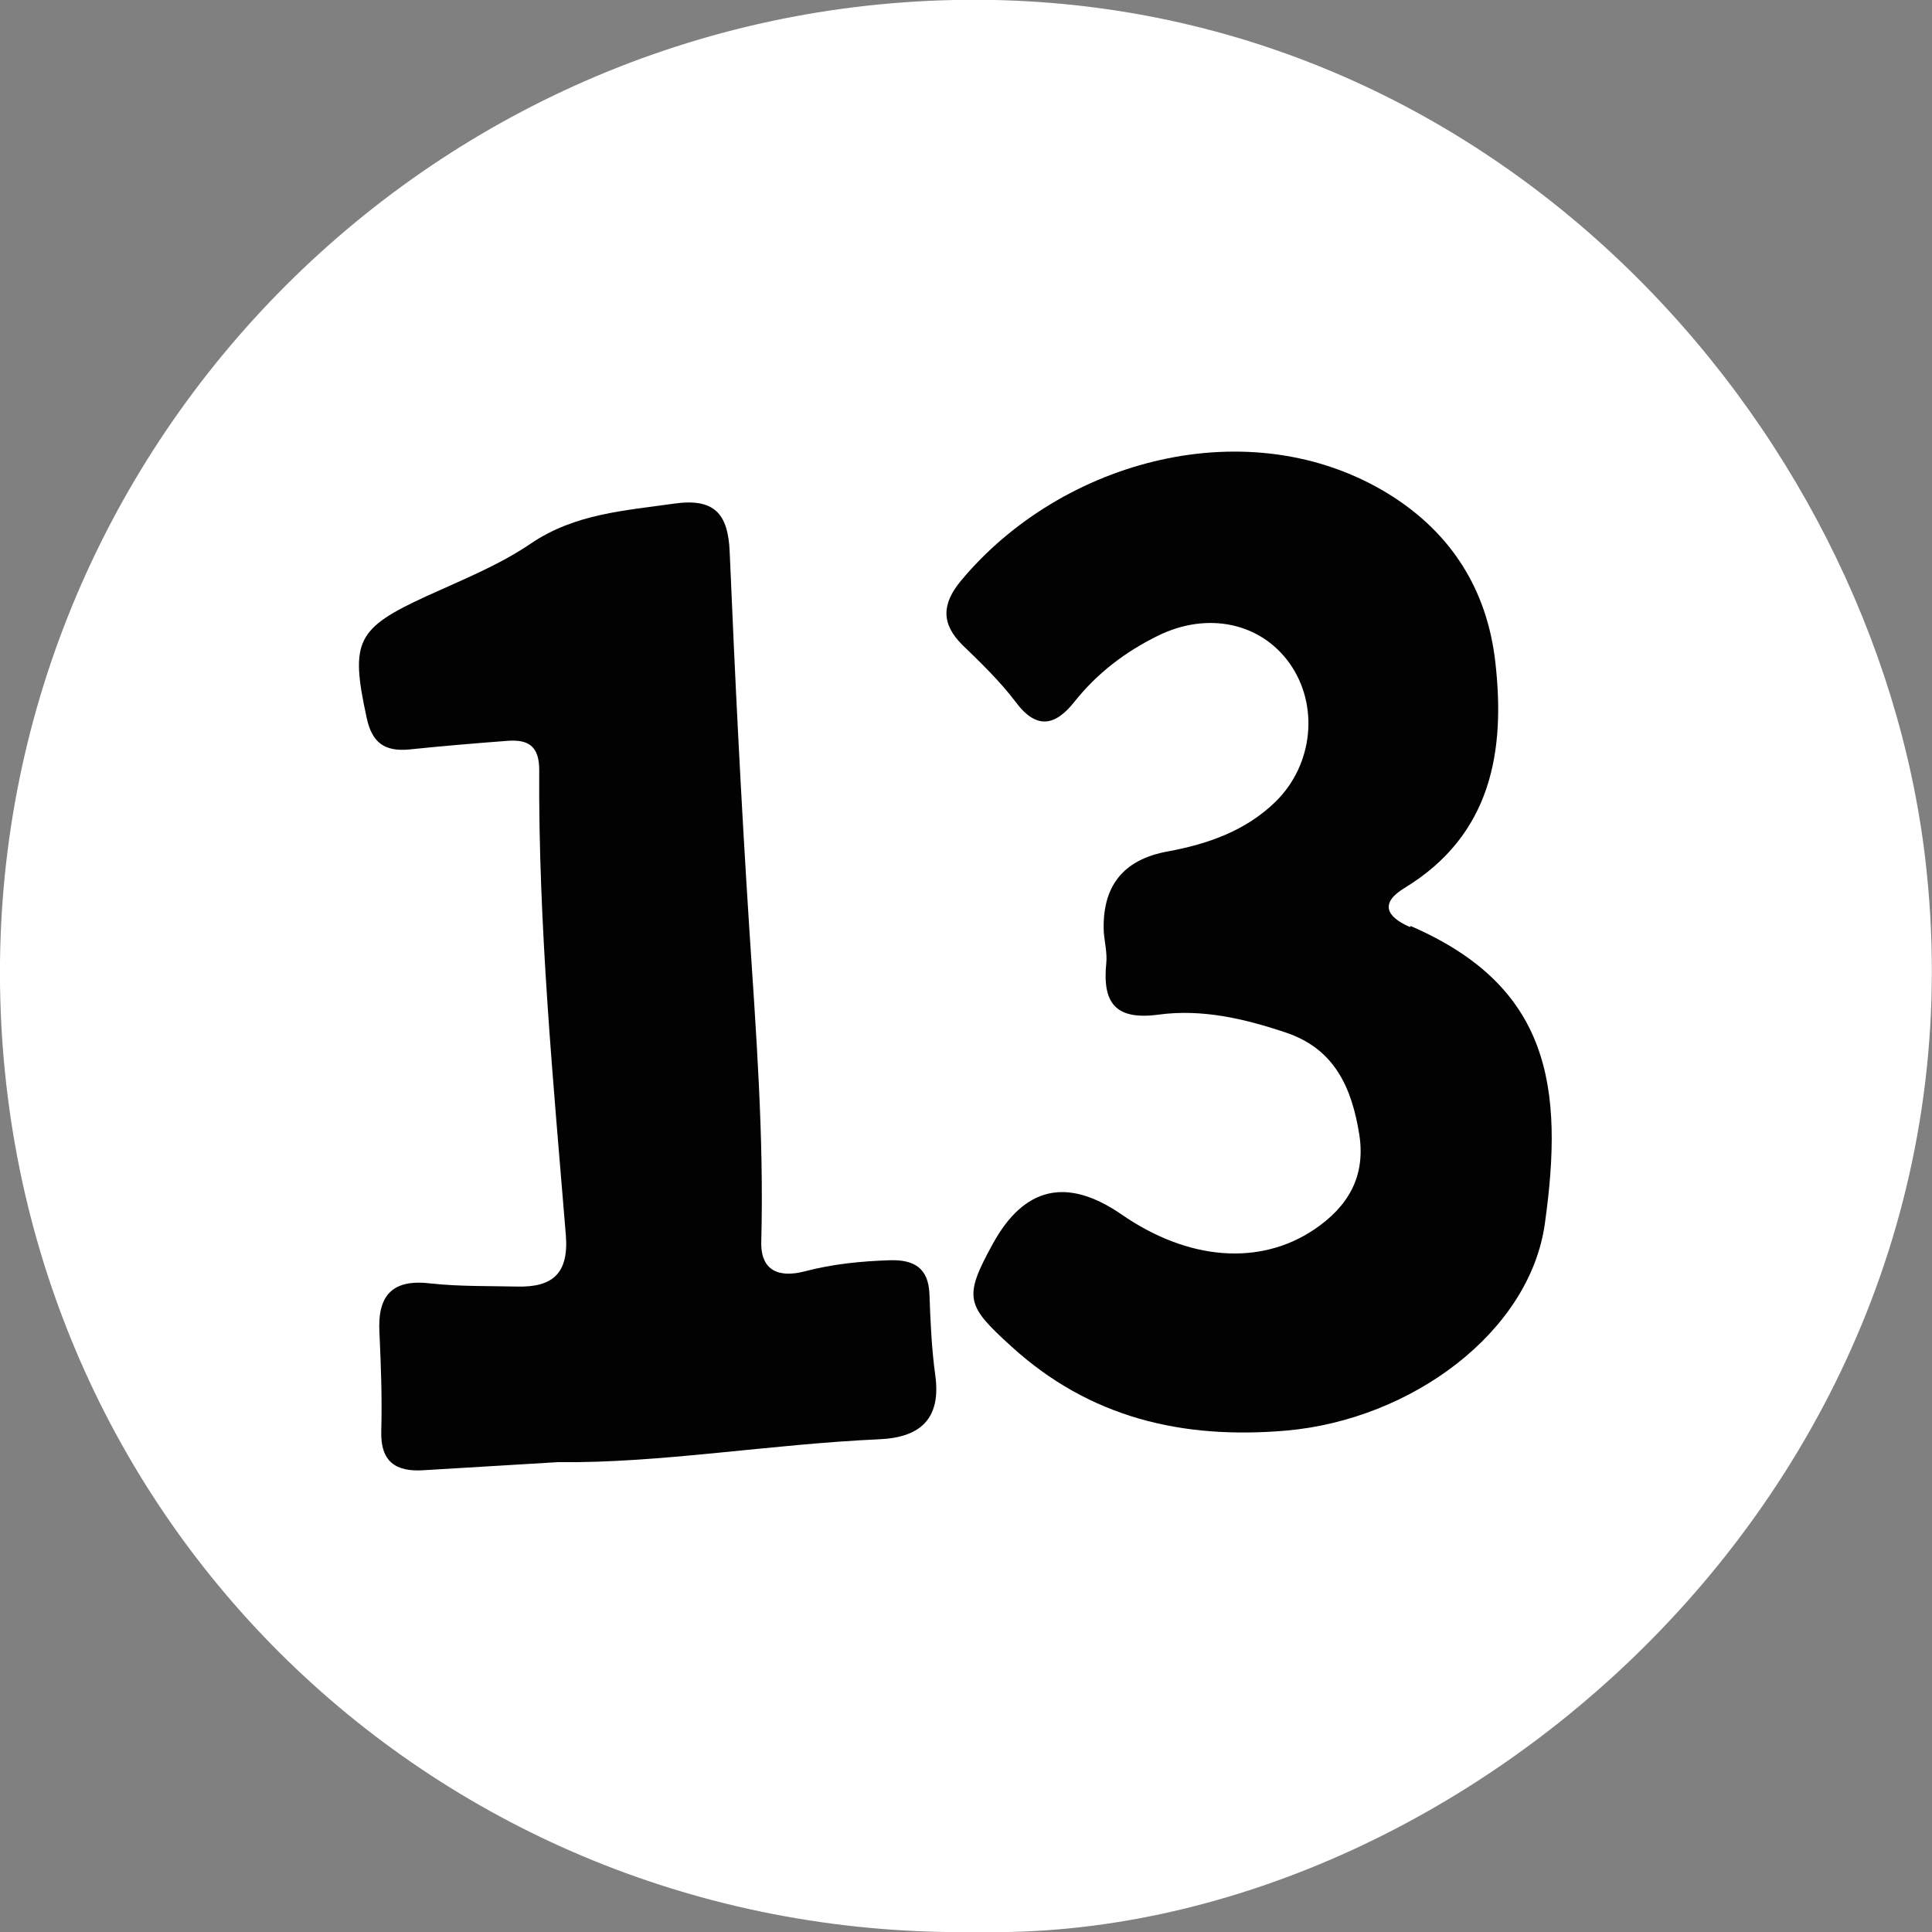
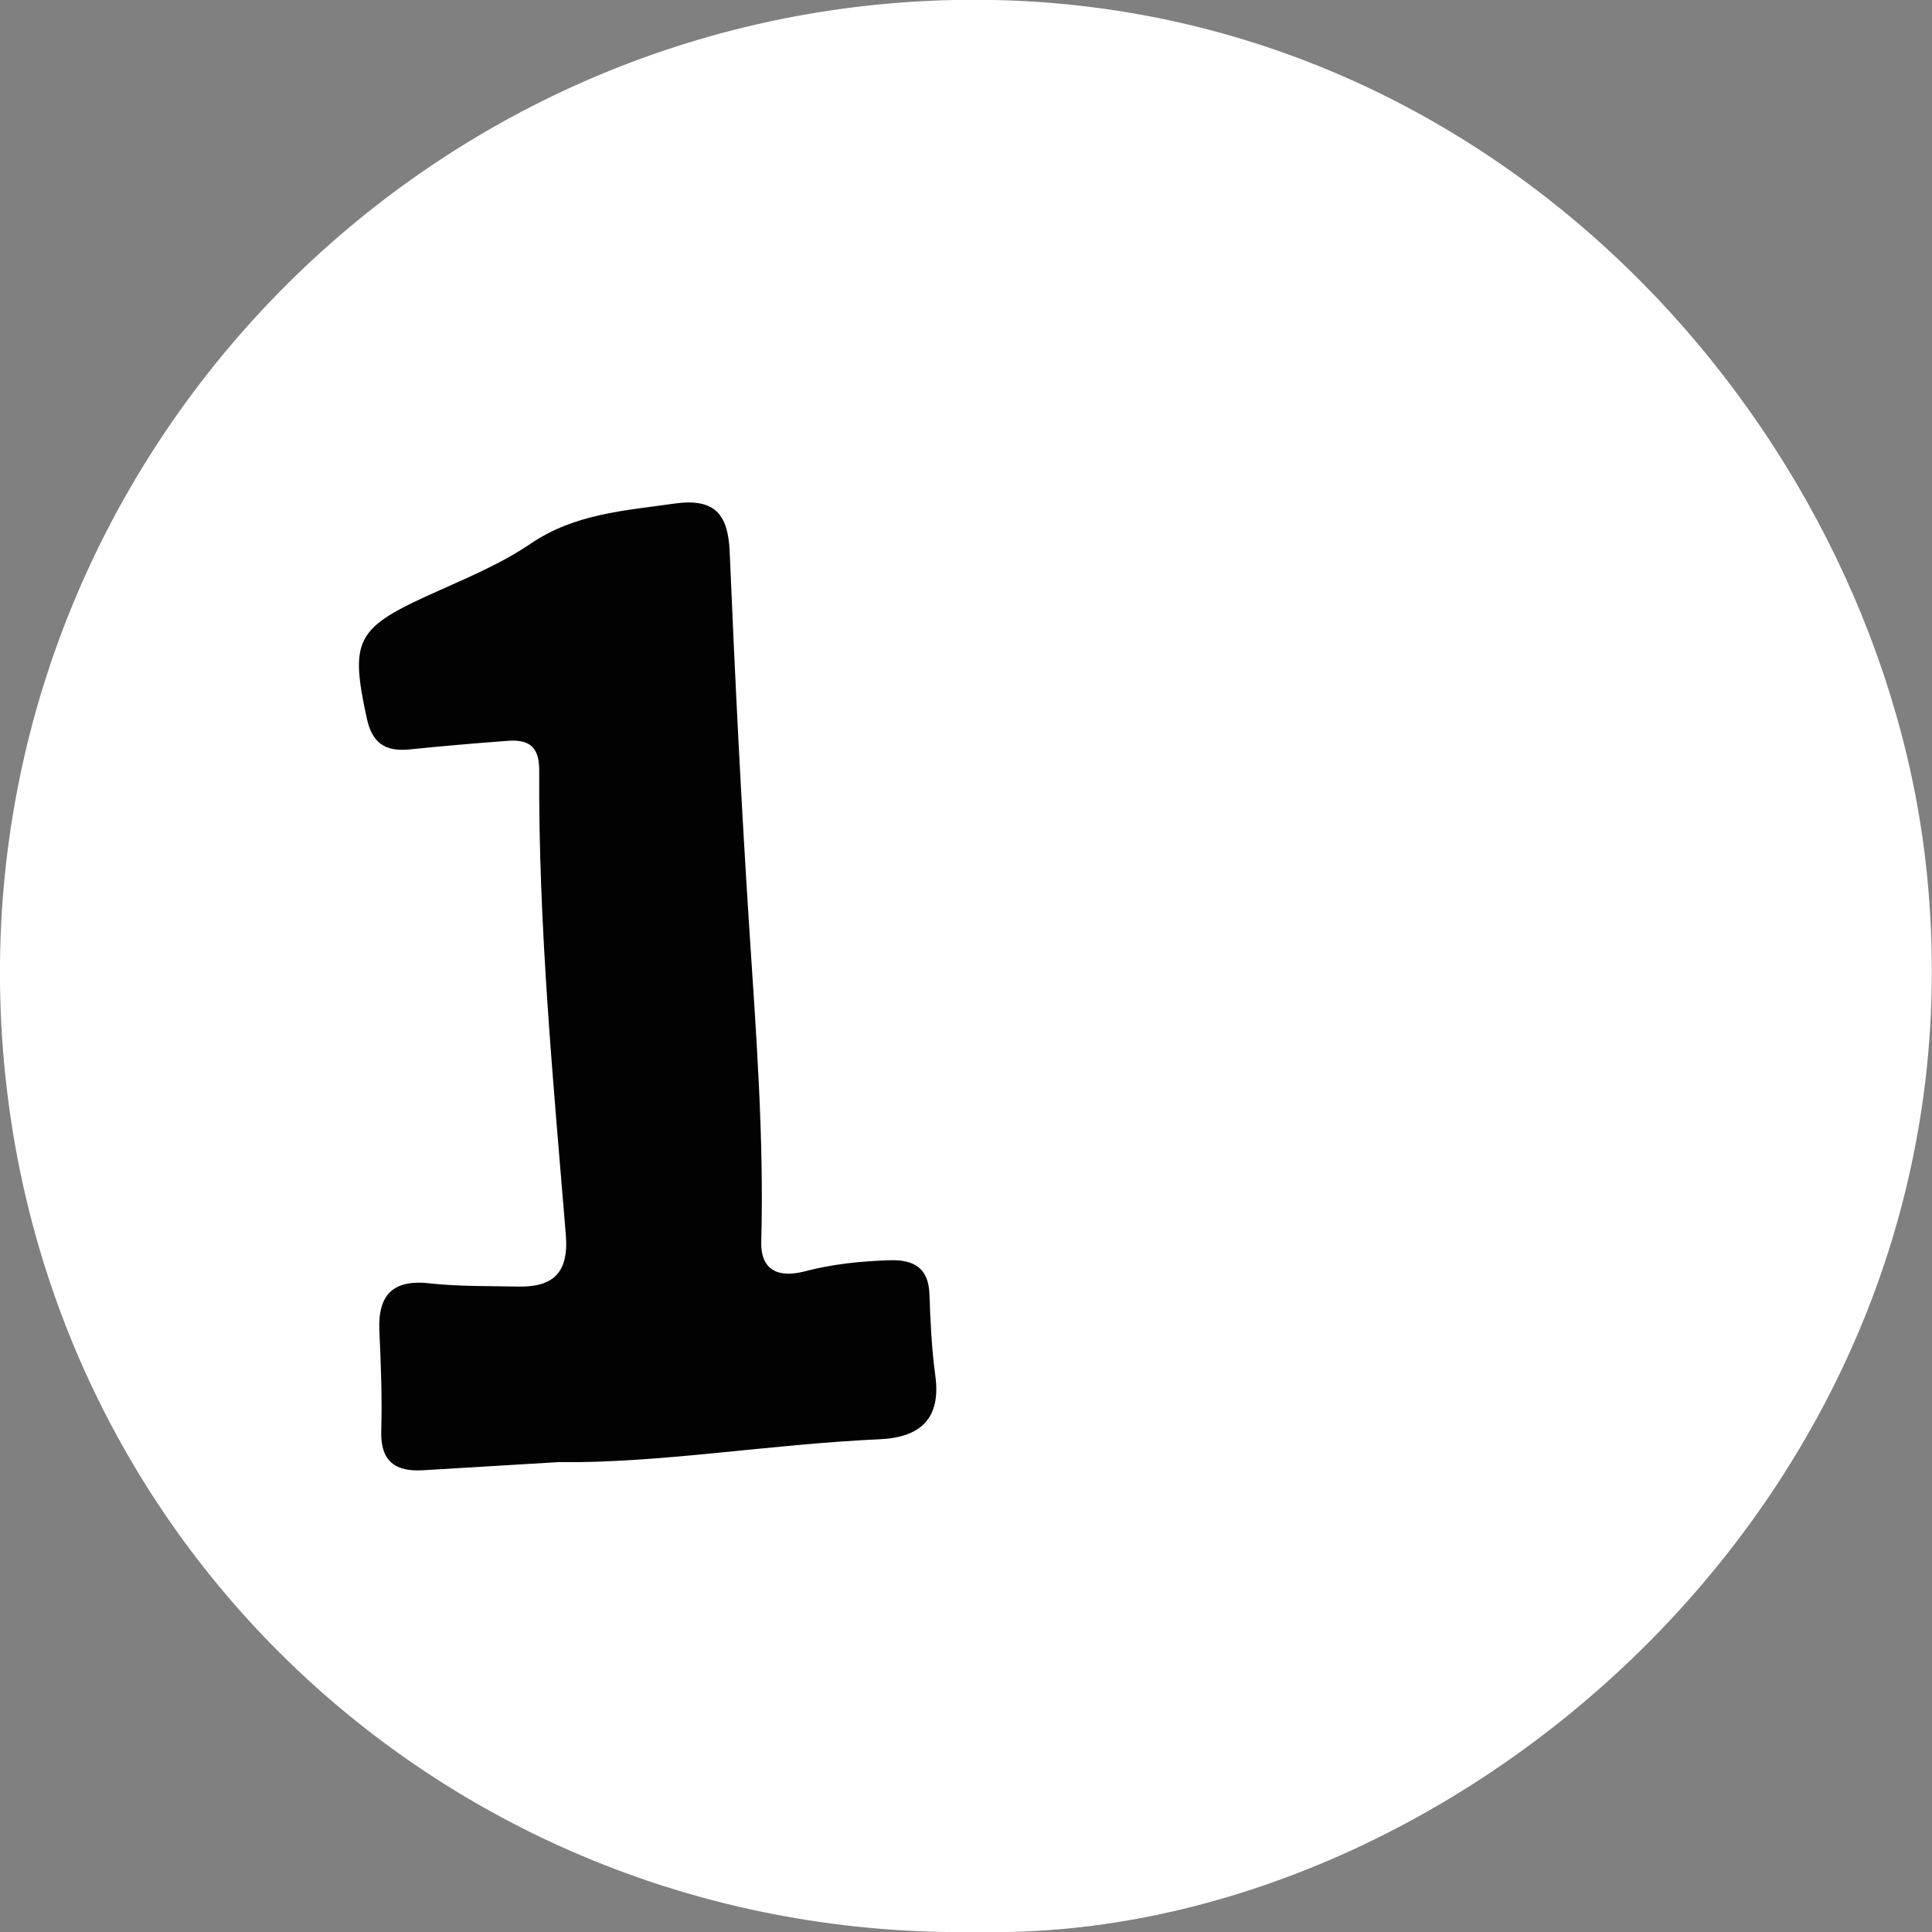
<svg xmlns="http://www.w3.org/2000/svg" id="Layer_2" data-name="Layer 2" viewBox="0 0 62.38 62.39">
  <rect x="0" y="0" width="62.38" height="62.39" fill="#808080" stroke="none" />
  <defs>
    <style>
      .cls-1 {
        fill: #fff;
      }

      .cls-2 {
        fill: #020202;
      }
    </style>
  </defs>
  <g id="_13" data-name="13">
    <g>
      <path class="cls-1" d="M30.8,0C13.4,.37-.46,14.89,.01,32.26c.47,17.24,14.5,30.4,31.58,30.12,15.62,.32,32.92-14.74,30.57-34.67C60.49,13.63,48.04-.36,30.8,0Z" />
-       <path class="cls-2" d="M45.52,29.93c-.78-.34-.96-.78-.17-1.26,2.81-1.71,3.26-4.42,2.93-7.3-.26-2.28-1.38-4.15-3.46-5.43-4.46-2.73-10.53-1.12-13.8,2.82-.61,.74-.64,1.38,.06,2.07,.6,.58,1.21,1.17,1.71,1.83,.68,.92,1.29,.77,1.9,0,.74-.93,1.65-1.62,2.71-2.14,1.6-.78,3.31-.41,4.24,.9,.95,1.34,.77,3.26-.45,4.46-.96,.94-2.18,1.37-3.48,1.61q-2.18,.39-2.07,2.63c.03,.32,.11,.65,.08,.97-.13,1.28,.28,1.86,1.69,1.67,1.4-.19,2.77,.13,4.11,.58,1.58,.53,2.13,1.79,2.37,3.3,.21,1.37-.38,2.33-1.46,3.06-1.76,1.18-4.07,1-6.22-.49q-2.64-1.82-4.16,.96c-.95,1.73-.85,1.98,.59,3.29,2.55,2.33,5.55,3.02,8.9,2.73,4.04-.36,7.85-3.18,8.34-6.68,.62-4.42,.17-7.66-4.33-9.61Z" />
      <path class="cls-2" d="M30.01,41.79c-.03-.86-.51-1.12-1.27-1.1-.93,.03-1.85,.12-2.76,.36-.81,.21-1.43,0-1.4-.97,.09-3.39-.17-6.77-.39-10.15-.26-4.03-.46-8.07-.63-12.11-.05-1.25-.51-1.74-1.79-1.56-1.6,.23-3.2,.32-4.63,1.29-1.03,.7-2.21,1.17-3.35,1.69-2.29,1.05-2.49,1.46-1.95,3.94,.17,.8,.58,1.09,1.36,1.02,1.06-.11,2.13-.2,3.19-.28,.67-.05,1.02,.17,1.02,.94-.03,5.02,.45,10.02,.86,15.02,.1,1.26-.45,1.69-1.58,1.66-.93-.02-1.86,0-2.78-.1-1.23-.15-1.72,.37-1.66,1.56,.05,1.07,.09,2.14,.06,3.2-.03,1,.47,1.33,1.37,1.27,1.34-.08,2.69-.16,4.33-.26,3.29,.04,6.83-.58,10.4-.74,1.29-.06,1.98-.65,1.79-2.05-.12-.87-.16-1.76-.19-2.64Z" />
    </g>
  </g>
</svg>